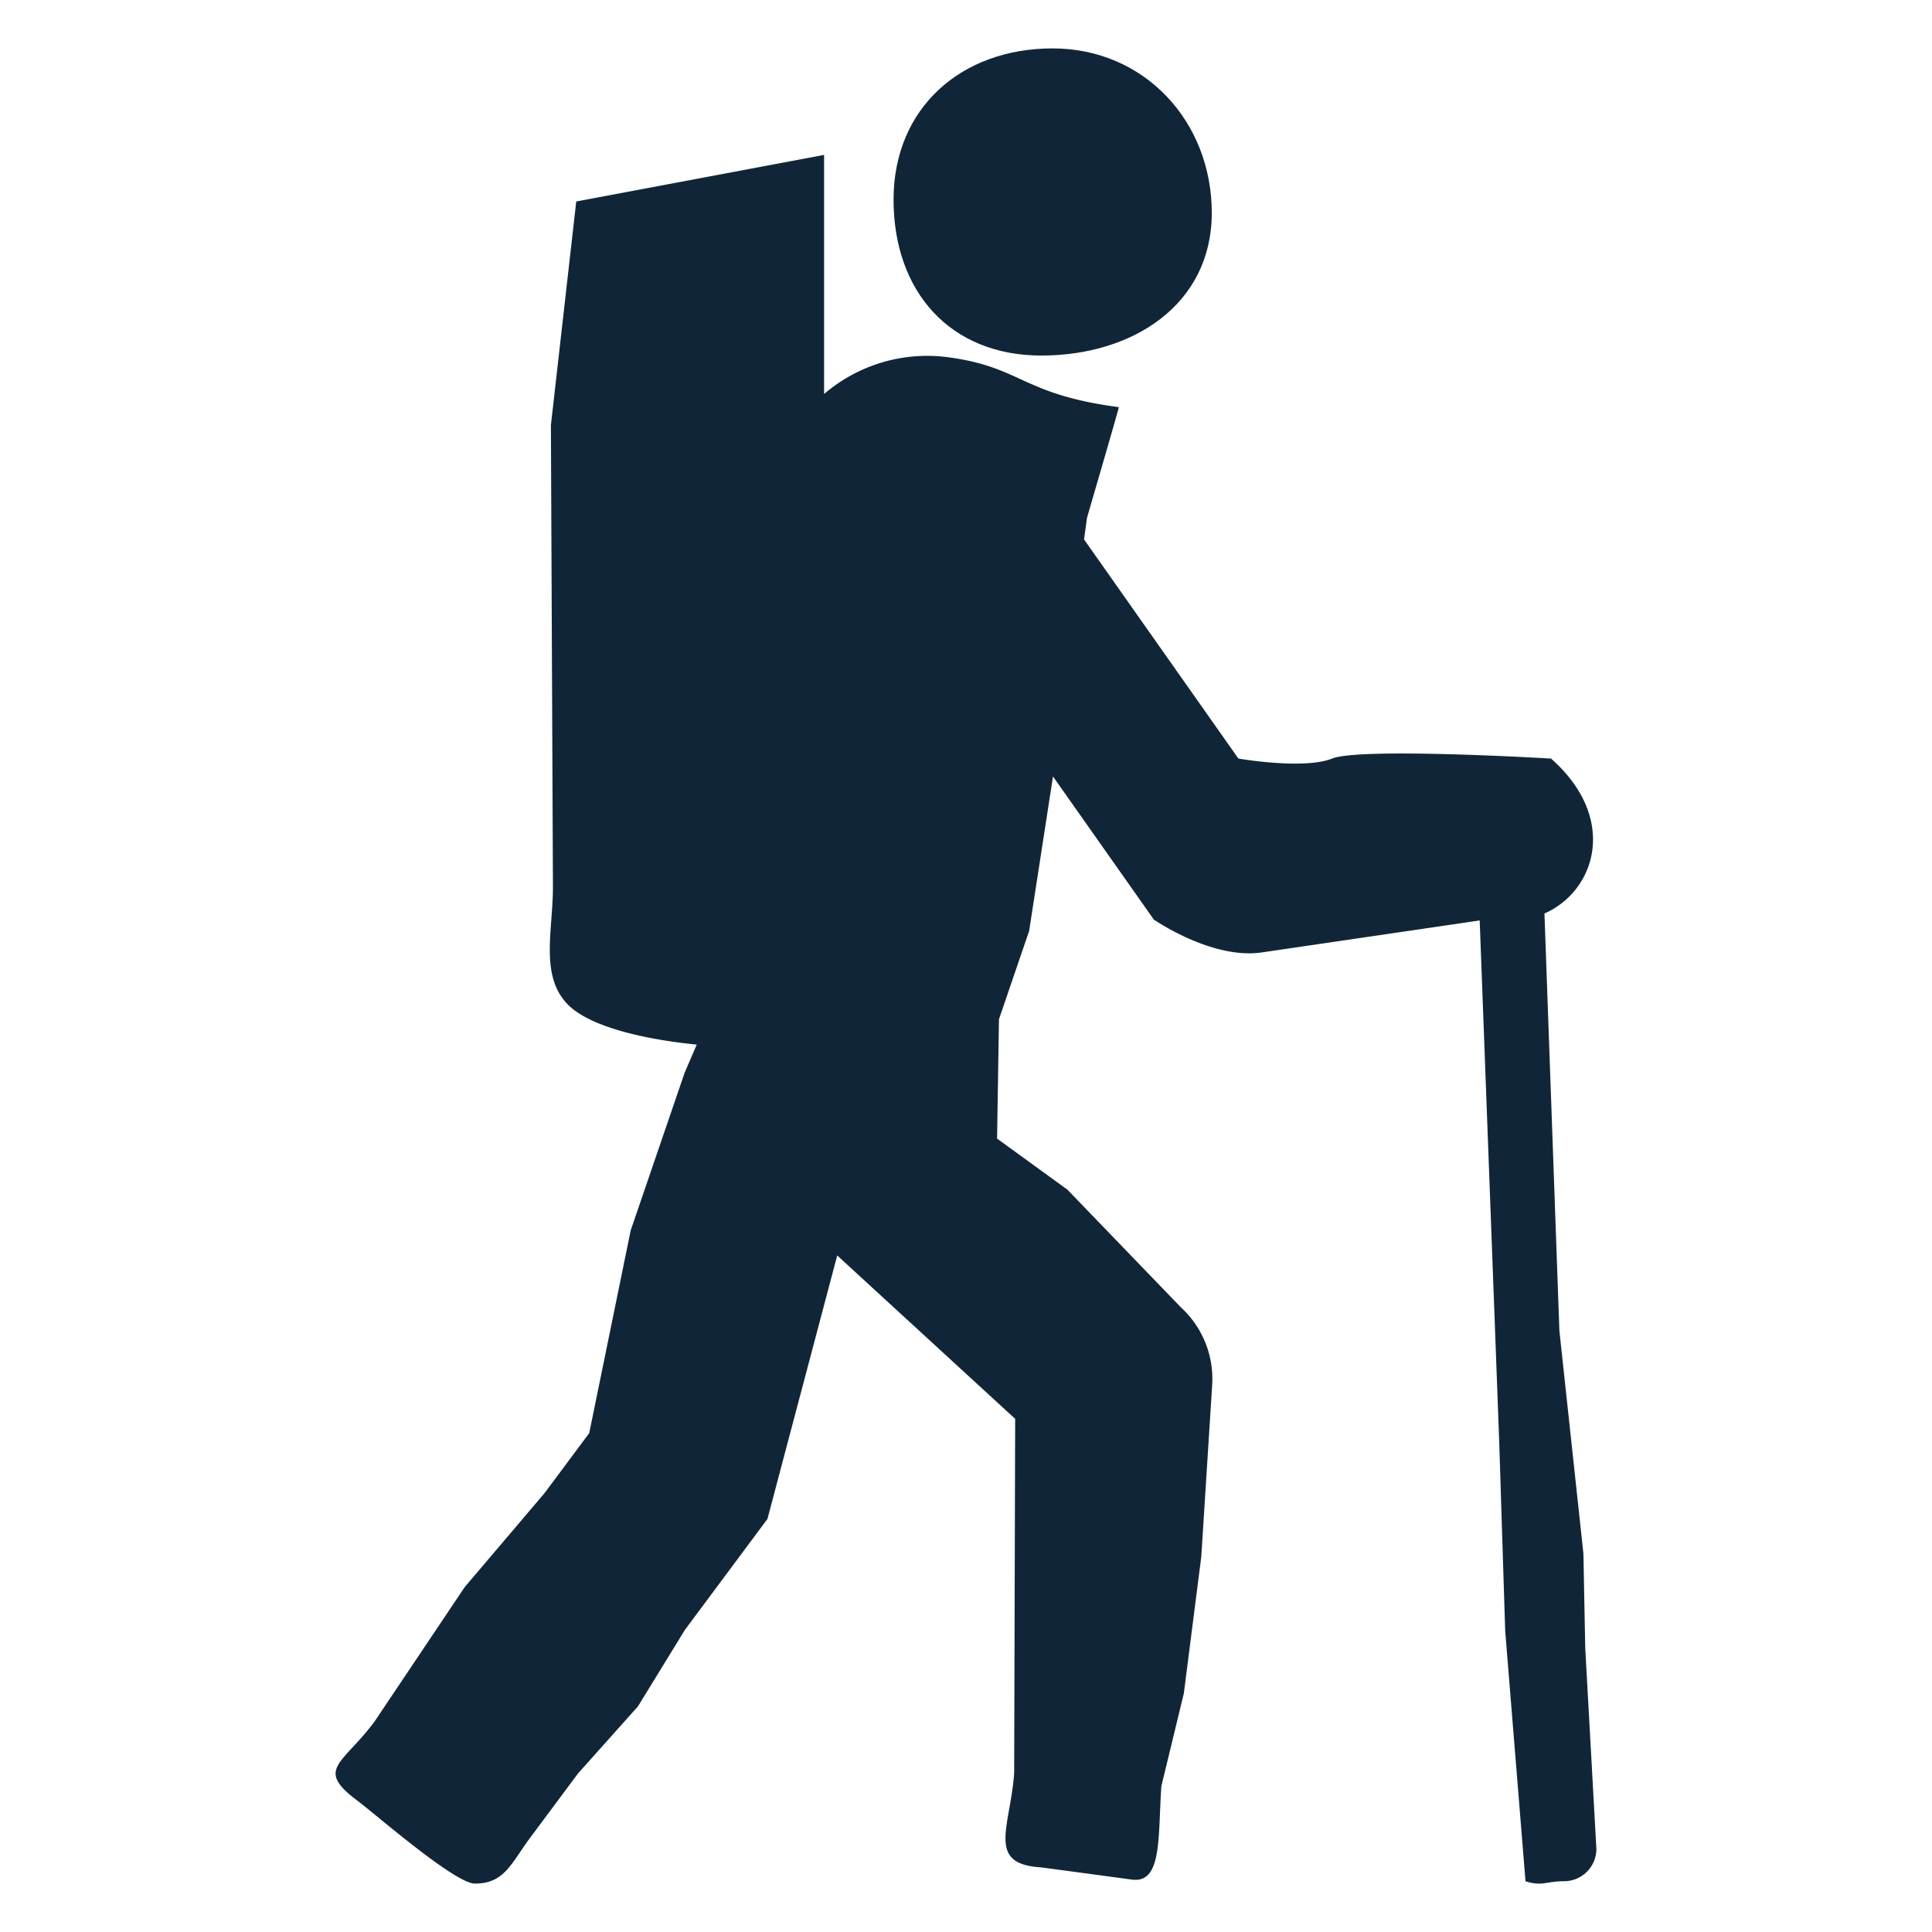
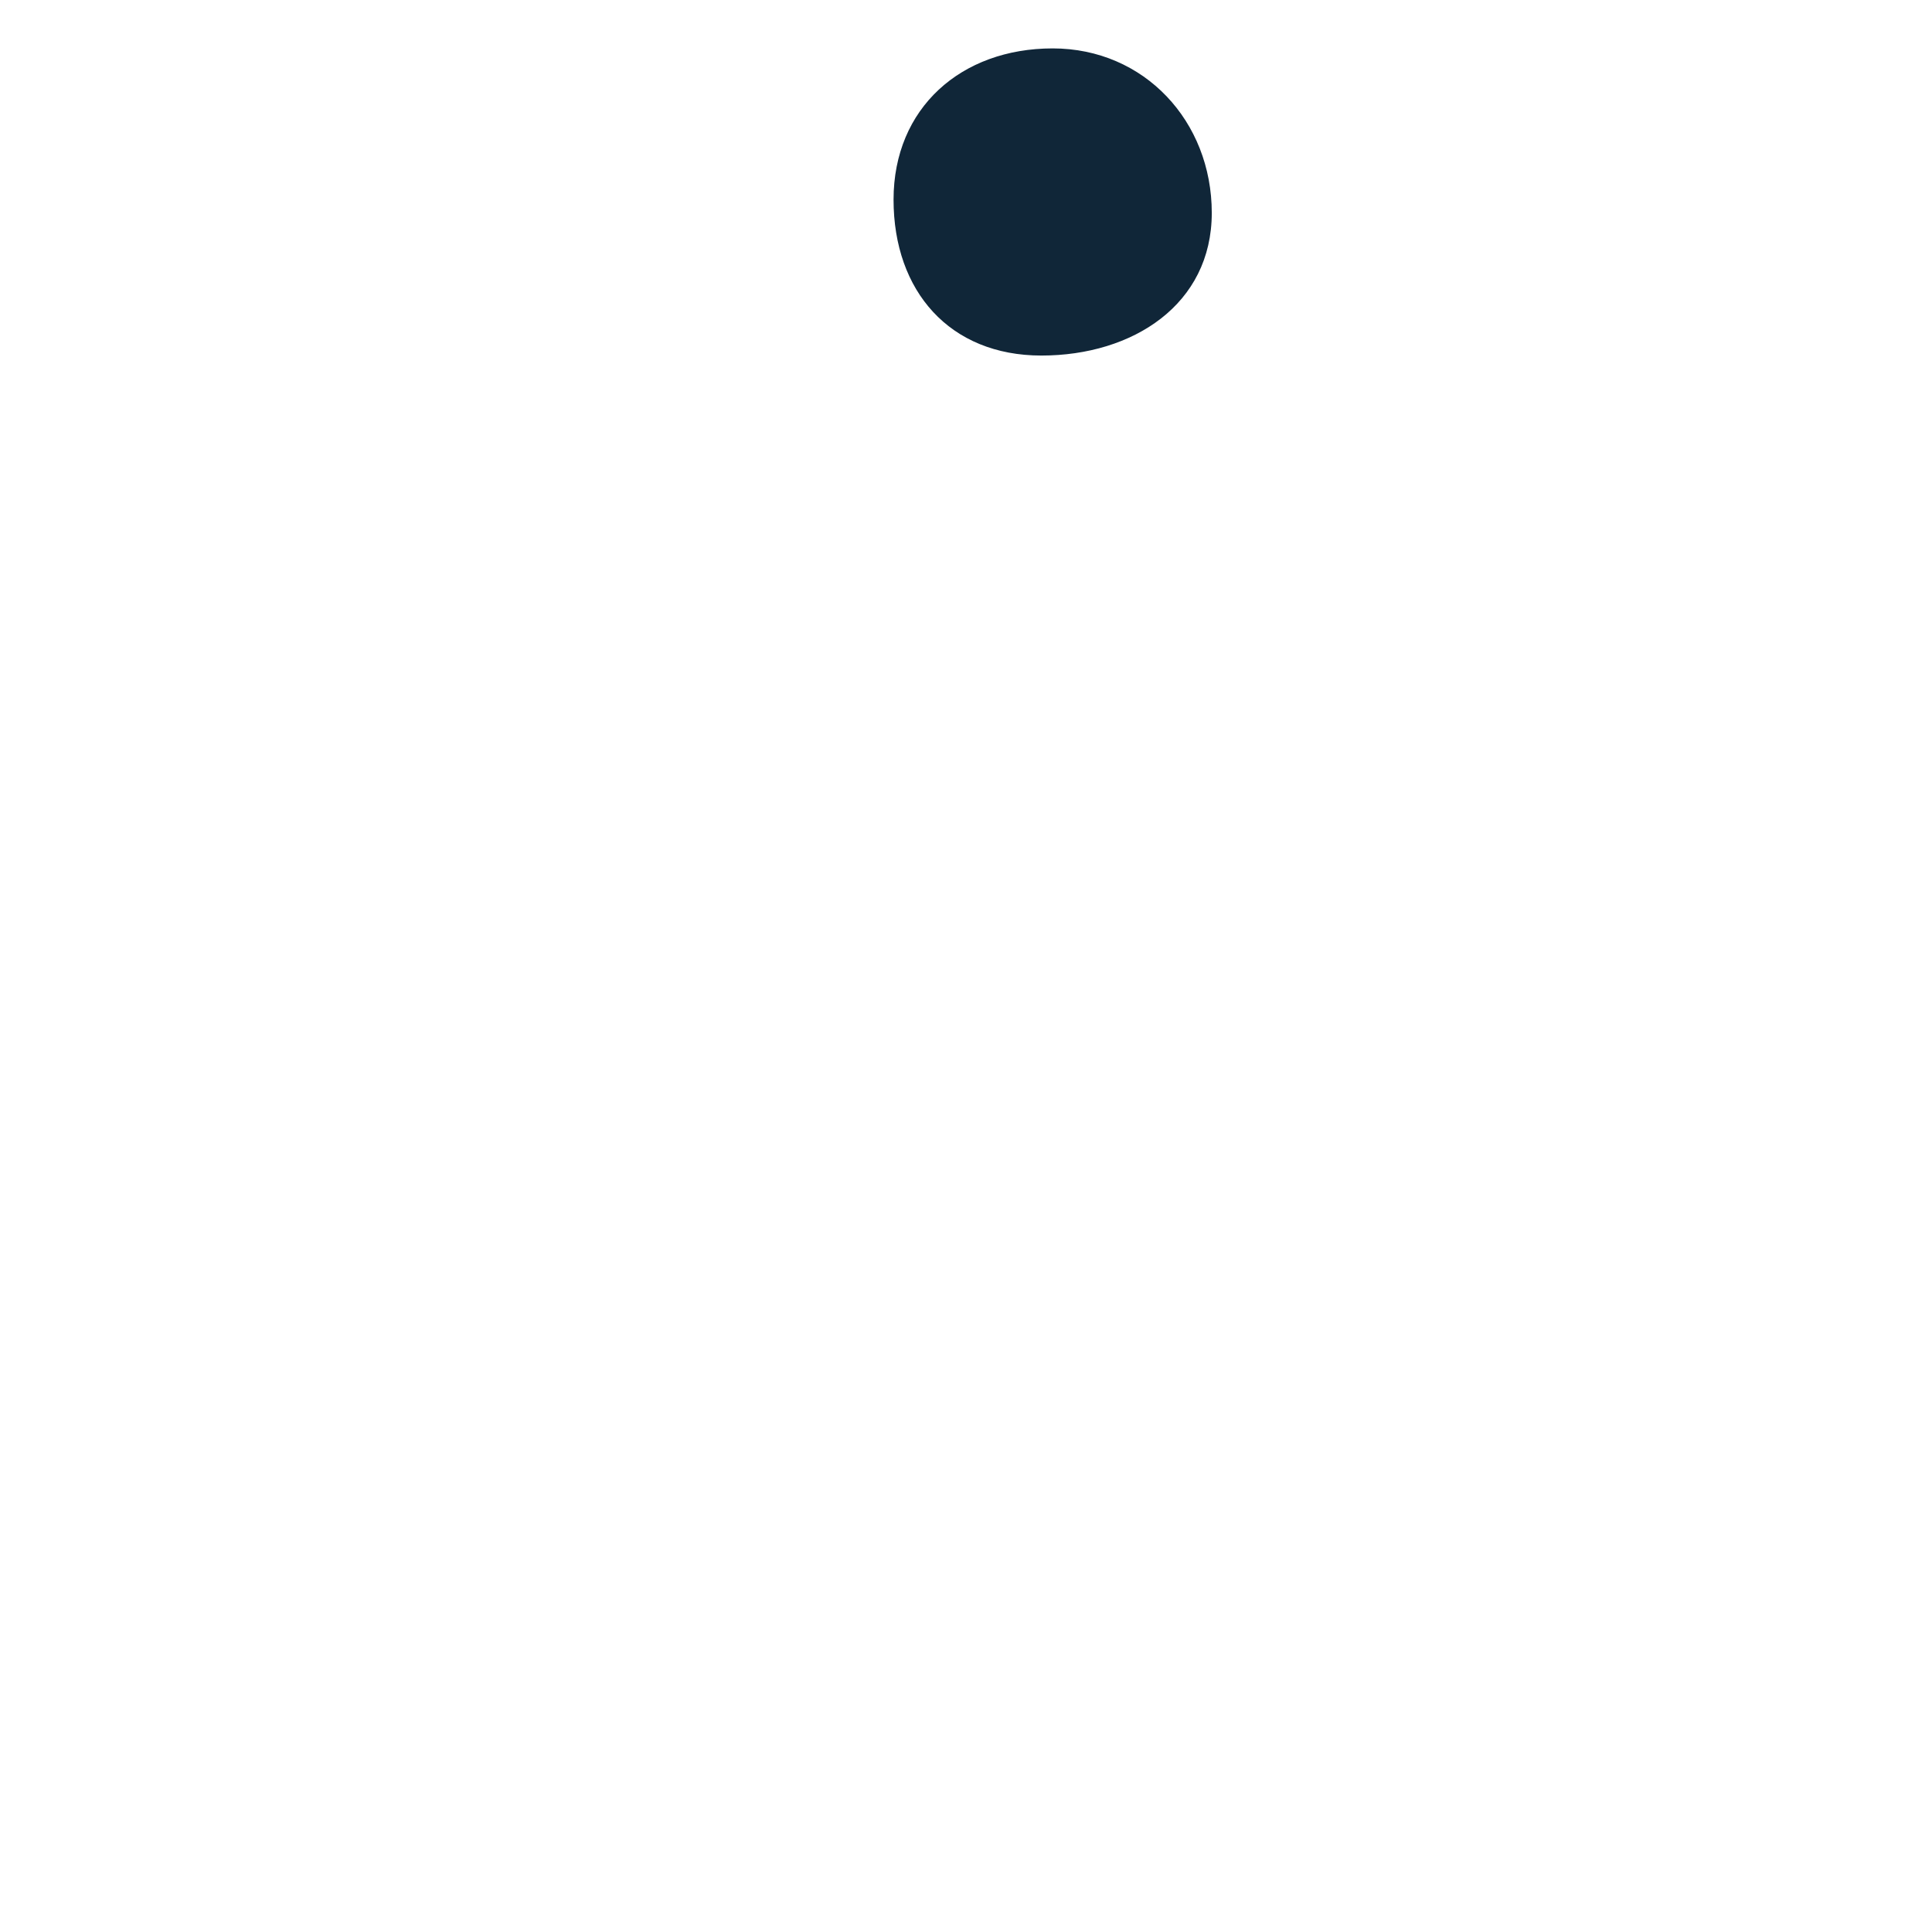
<svg xmlns="http://www.w3.org/2000/svg" viewBox="0 0 150 150">
  <title>KTU_icons-set</title>
  <g id="Layer_2" data-name="Layer 2">
-     <path d="M81.729,3.758c7.111,0,12.353,5.659,12.353,12.77S87.962,27.605,80.851,27.605,69.375,22.611,69.375,15.5,74.618,3.758,81.729,3.758Z" fill="#102638" />
-     <path d="M120.437,58.908a.054.054,0,0,0-.035-.014s-14.77-.882-16.977,0-7.277,0-7.277,0l-4.323-6.138L87.054,45.983,84.165,41.88l.227-1.664c.005-.037,2.511-8.601,2.474-8.606-7.582-.998-7.497-3.117-13.31-3.882a12.299,12.299,0,0,0-9.573,2.862V12.026l-19.243,3.616L42.772,33.007l.158,35.856c0,3.39-1.038,6.931,1.177,9.147,1.978,1.979,7.037,2.804,9.987,3.093l-.944,2.195L48.967,95.528l-3.22,15.739-3.461,4.649-6.203,7.3-7.009,10.45c-2.484,3.341-4.649,3.667-1.305,6.153,1.349,1.007,7.538,6.422,9.105,6.422,2.303,0,2.814-1.583,4.297-3.572l3.704-4.976,4.657-5.211,3.644-5.941,6.407-8.608,5.419-20.459,5.946,5.46,3.176,2.916,4.693,4.308-.02,7.067-.016,5.537-.014,4.861-.028,10.029c-.285,4.156-2.176,7.035,1.983,7.32.171.012,6.983.936,7.158.959,2.361.31,2.016-3.269,2.286-7.248l1.747-7.217,1.356-10.623.841-13.271a7.537,7.537,0,0,0-2.423-6.068l-8.815-9.141-5.459-3.962L77.56,79.134l2.343-6.86,1.851-11.989,7.84,11.127a.123.123,0,0,0,.1.052s4.439,3.045,8.275,2.482l16.914-2.482,1.508,40.251.473,14.922,1.576,19.421c1.289.416,1.6,0,2.989,0a2.512,2.512,0,0,0,2.514-2.514l-.865-15.588-.142-7.338L121.071,103.326,119.911,70.923C123.847,69.199,125.704,63.584,120.437,58.908Z" fill="#102638" />
+     <path d="M81.729,3.758c7.111,0,12.353,5.659,12.353,12.77S87.962,27.605,80.851,27.605,69.375,22.611,69.375,15.5,74.618,3.758,81.729,3.758" fill="#102638" />
  </g>
</svg>